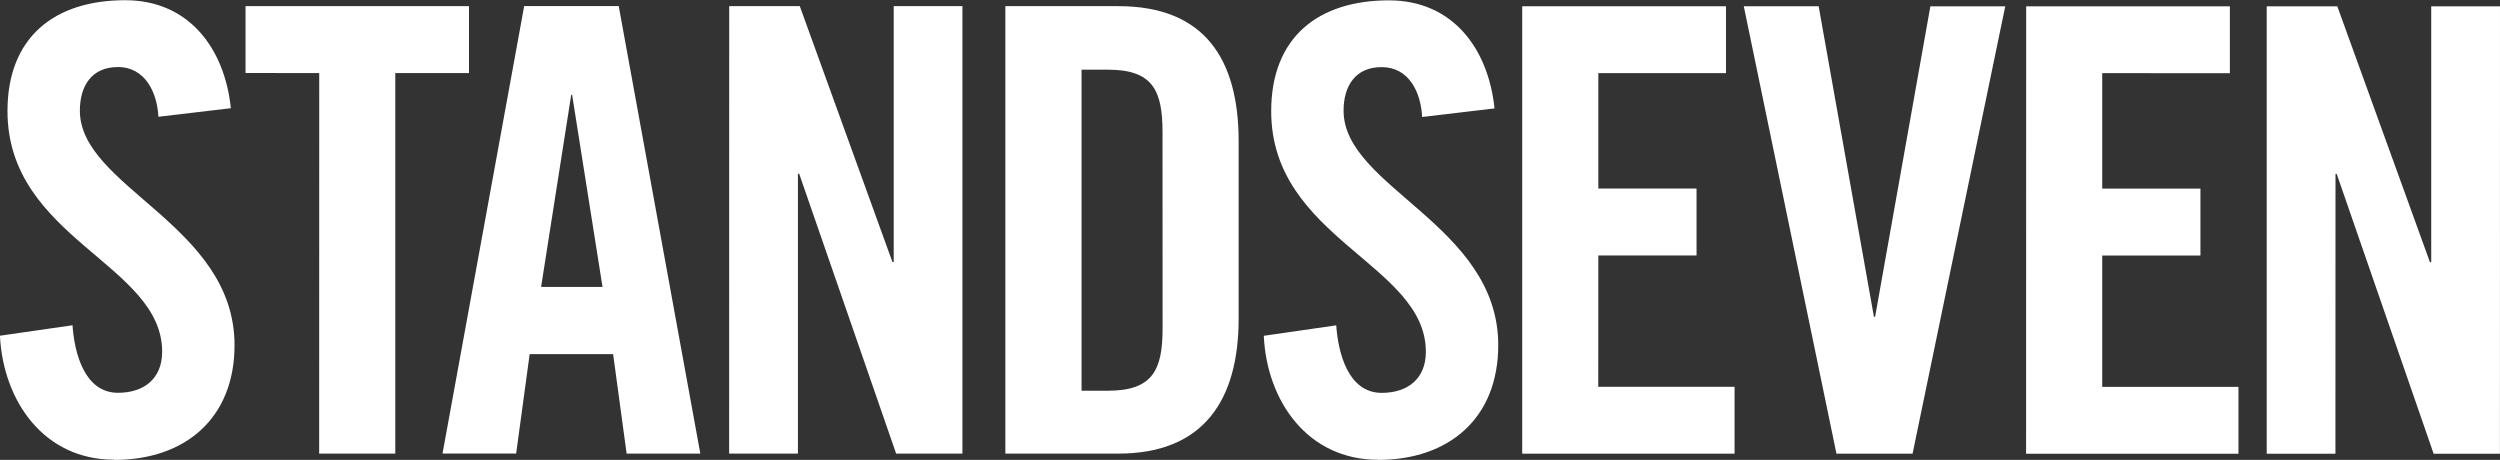
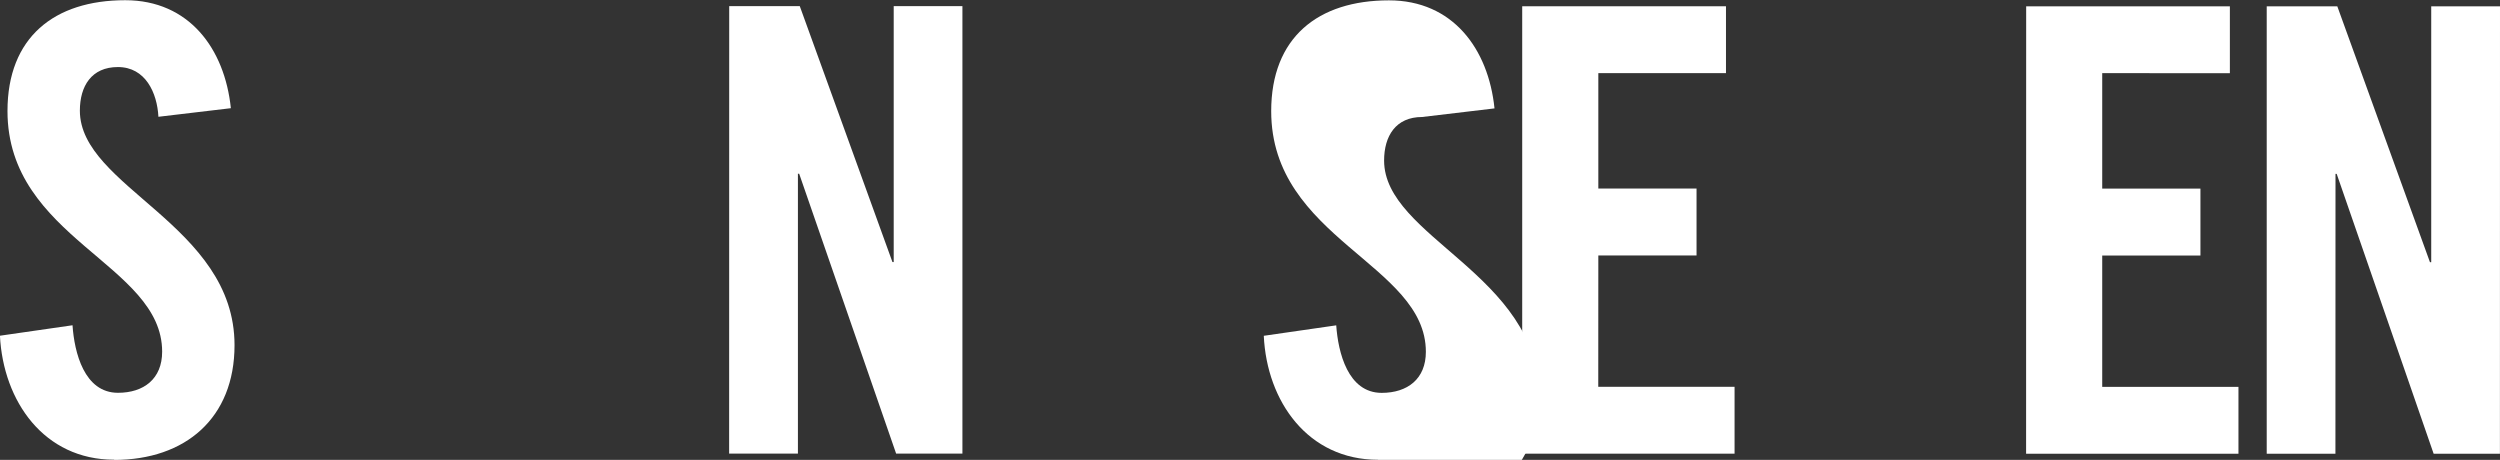
<svg xmlns="http://www.w3.org/2000/svg" id="レイヤー_1" data-name="レイヤー 1" viewBox="0 0 360.94 66.39">
  <rect x="0" y="0" width="360.94" height="66.39" fill="#333333" stroke="none" />
  <defs>
    <style>.cls-1{fill:#fff;}</style>
  </defs>
  <path class="cls-1" d="M134,453.68c-10.1,0-16-8.42-16.48-17.9L128,434.27c.26,3.9,1.68,9.75,6.56,9.75,3.72,0,6.38-2,6.38-5.94,0-12.67-22.33-16.31-22.33-34.74,0-10.63,6.74-16,17-16,9.22,0,14.36,7,15.25,15.59l-10.46,1.24c-.18-3.45-1.86-7.18-5.85-7.18-3.81,0-5.49,2.75-5.49,6.3,0,11.07,22.33,16.48,22.33,33.85,0,10.54-7.1,16.57-17.38,16.57" transform="translate(-117.53 -387.31)" />
-   <polygon class="cls-1" points="57.07 10.55 57.07 65.49 46.08 65.49 46.09 10.55 35.45 10.54 35.45 0.89 67.71 0.89 67.71 10.55 57.07 10.55" />
-   <path class="cls-1" d="M208,452.8l-1.95-14.36H194l-1.95,14.35H181.42l11.79-64.6h13.65l11.78,64.61ZM200.13,401H200l-4.35,27.74h8.87Z" transform="translate(-117.53 -387.31)" />
  <polygon class="cls-1" points="129.38 65.49 115.38 25.08 115.2 25.08 115.2 65.49 105.27 65.49 105.28 0.89 115.47 0.89 128.85 37.84 129.03 37.84 129.03 0.89 138.95 0.89 138.95 65.49 129.38 65.49" />
-   <path class="cls-1" d="M279,452.8H262.68V388.2H279c12.49,0,17.36,7.71,17.36,19.5v25.61c0,11.69-5,19.49-17.37,19.49m6.38-46.43c0-6-1.41-9-7.88-9h-3.81v46.35h3.81c6.47,0,7.89-3,7.89-9Z" transform="translate(-117.53 -387.31)" />
-   <path class="cls-1" d="M316.48,453.69c-10.11,0-16.05-8.42-16.49-17.9l10.46-1.51c.27,3.9,1.68,9.75,6.56,9.75,3.72,0,6.38-2,6.38-5.93,0-12.68-22.33-16.31-22.33-34.74,0-10.63,6.74-16,17-16,9.22,0,14.36,7,15.24,15.6l-10.45,1.24C322.68,400.7,321,397,317,397c-3.81,0-5.49,2.75-5.49,6.29,0,11.08,22.33,16.48,22.33,33.85,0,10.55-7.1,16.57-17.37,16.57" transform="translate(-117.53 -387.31)" />
+   <path class="cls-1" d="M316.48,453.69c-10.11,0-16.05-8.42-16.49-17.9l10.46-1.51c.27,3.9,1.68,9.75,6.56,9.75,3.72,0,6.38-2,6.38-5.93,0-12.68-22.33-16.31-22.33-34.74,0-10.63,6.74-16,17-16,9.22,0,14.36,7,15.24,15.6l-10.45,1.24c-3.81,0-5.49,2.75-5.49,6.29,0,11.08,22.33,16.48,22.33,33.85,0,10.55-7.1,16.57-17.37,16.57" transform="translate(-117.53 -387.31)" />
  <polygon class="cls-1" points="219.77 65.5 219.77 0.9 249.19 0.9 249.19 10.56 230.76 10.56 230.76 27.22 244.94 27.22 244.94 36.88 230.76 36.88 230.75 55.84 250.43 55.84 250.43 65.5 219.77 65.5" />
-   <polygon class="cls-1" points="276.13 65.5 265.14 65.5 251.76 0.9 262.57 0.9 270.55 45.74 270.72 45.74 278.7 0.91 289.51 0.91 276.13 65.5" />
  <polygon class="cls-1" points="292.52 65.51 292.53 0.91 321.94 0.91 321.94 10.57 303.51 10.56 303.51 27.23 317.69 27.23 317.69 36.89 303.51 36.89 303.51 55.85 323.18 55.85 323.18 65.51 292.52 65.51" />
  <polygon class="cls-1" points="351.36 65.51 337.36 25.1 337.19 25.1 337.18 65.51 327.26 65.51 327.26 0.91 337.45 0.91 350.83 37.86 351.01 37.86 351.01 0.91 360.94 0.91 360.93 65.51 351.36 65.51" />
</svg>